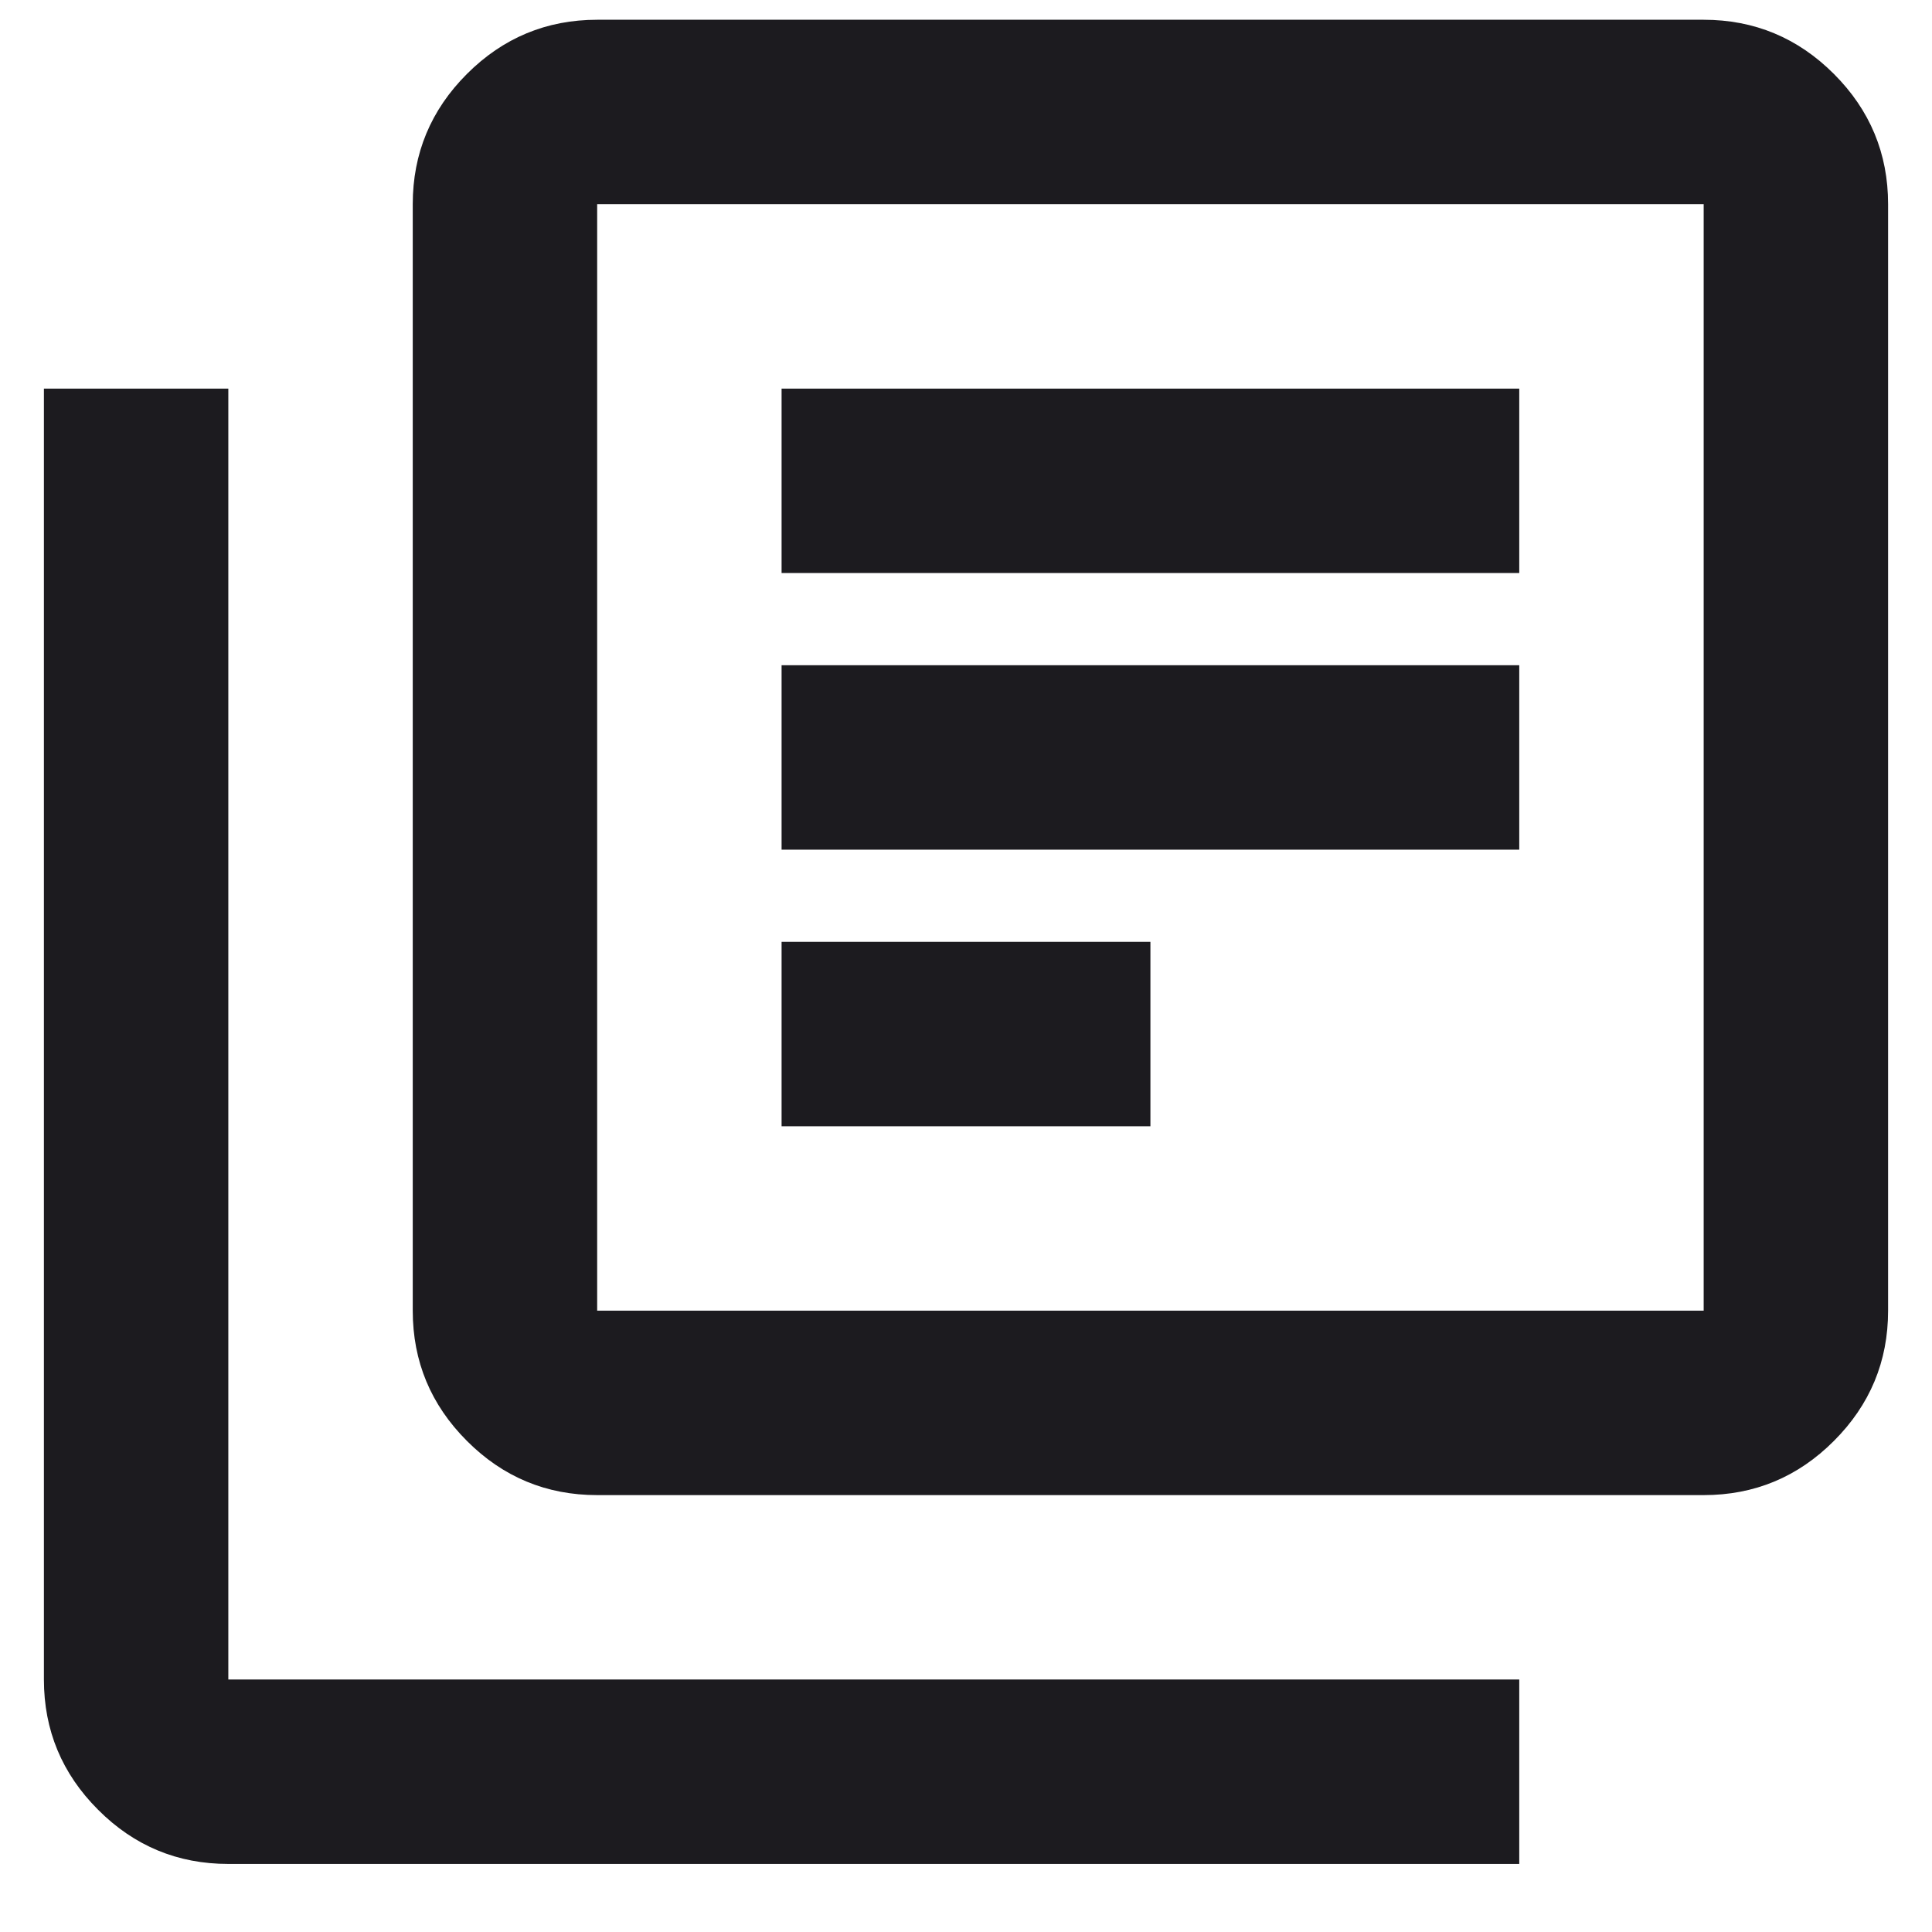
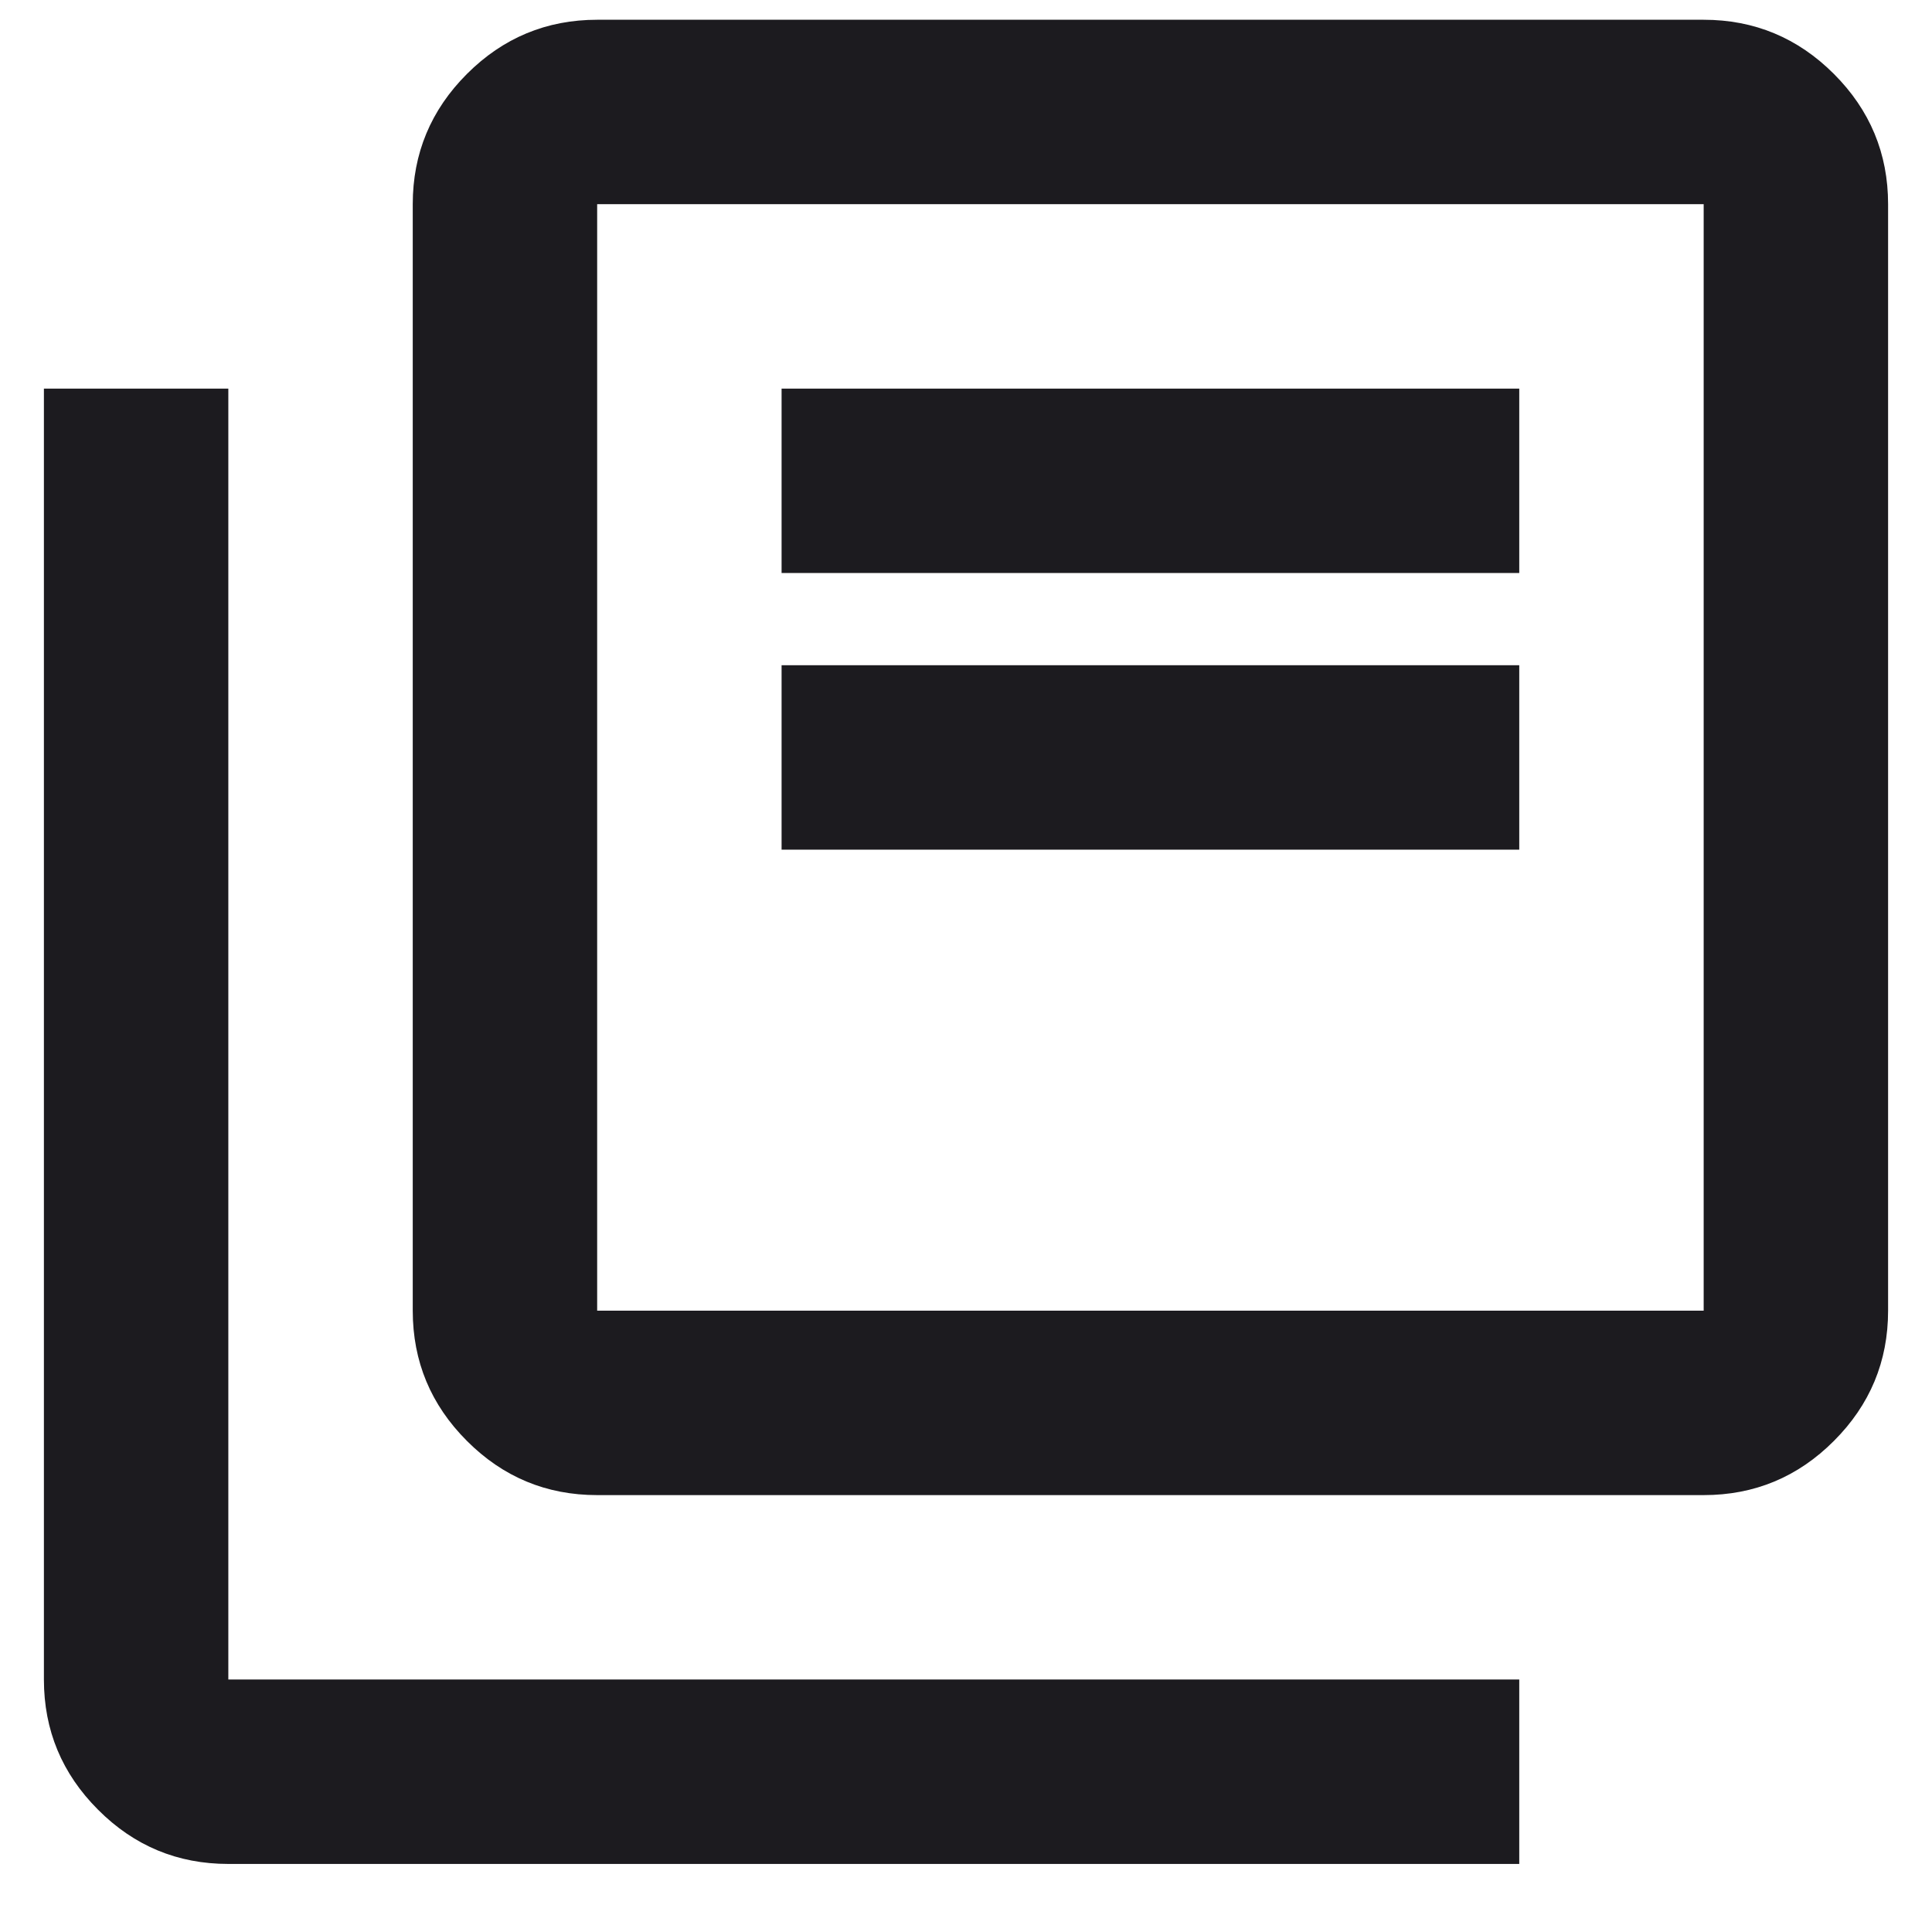
<svg xmlns="http://www.w3.org/2000/svg" width="22" height="22" viewBox="0 0 22 22" fill="none">
-   <path d="M8.9 12.825H13.1V10.725H8.9V12.825ZM8.9 9.675H17.3V7.575H8.9V9.675ZM8.9 6.525H17.3V4.425H8.9V6.525ZM6.8 17.025C6.223 17.025 5.728 16.82 5.317 16.408C4.906 15.997 4.7 15.503 4.7 14.925V2.325C4.7 1.748 4.906 1.253 5.317 0.842C5.728 0.431 6.223 0.225 6.8 0.225H19.4C19.977 0.225 20.472 0.431 20.883 0.842C21.294 1.253 21.5 1.748 21.5 2.325V14.925C21.5 15.503 21.294 15.997 20.883 16.408C20.472 16.82 19.977 17.025 19.4 17.025H6.8ZM6.8 14.925H19.4V2.325H6.8V14.925ZM2.6 21.225C2.022 21.225 1.528 21.02 1.117 20.608C0.706 20.197 0.5 19.703 0.5 19.125V4.425H2.6V19.125H17.3V21.225H2.6Z" fill="#1C1B1F" />
+   <path d="M8.9 12.825H13.1H8.9V12.825ZM8.9 9.675H17.3V7.575H8.9V9.675ZM8.9 6.525H17.3V4.425H8.9V6.525ZM6.8 17.025C6.223 17.025 5.728 16.82 5.317 16.408C4.906 15.997 4.7 15.503 4.7 14.925V2.325C4.7 1.748 4.906 1.253 5.317 0.842C5.728 0.431 6.223 0.225 6.8 0.225H19.4C19.977 0.225 20.472 0.431 20.883 0.842C21.294 1.253 21.5 1.748 21.5 2.325V14.925C21.5 15.503 21.294 15.997 20.883 16.408C20.472 16.82 19.977 17.025 19.4 17.025H6.8ZM6.8 14.925H19.4V2.325H6.8V14.925ZM2.6 21.225C2.022 21.225 1.528 21.02 1.117 20.608C0.706 20.197 0.5 19.703 0.5 19.125V4.425H2.6V19.125H17.3V21.225H2.6Z" fill="#1C1B1F" />
</svg>